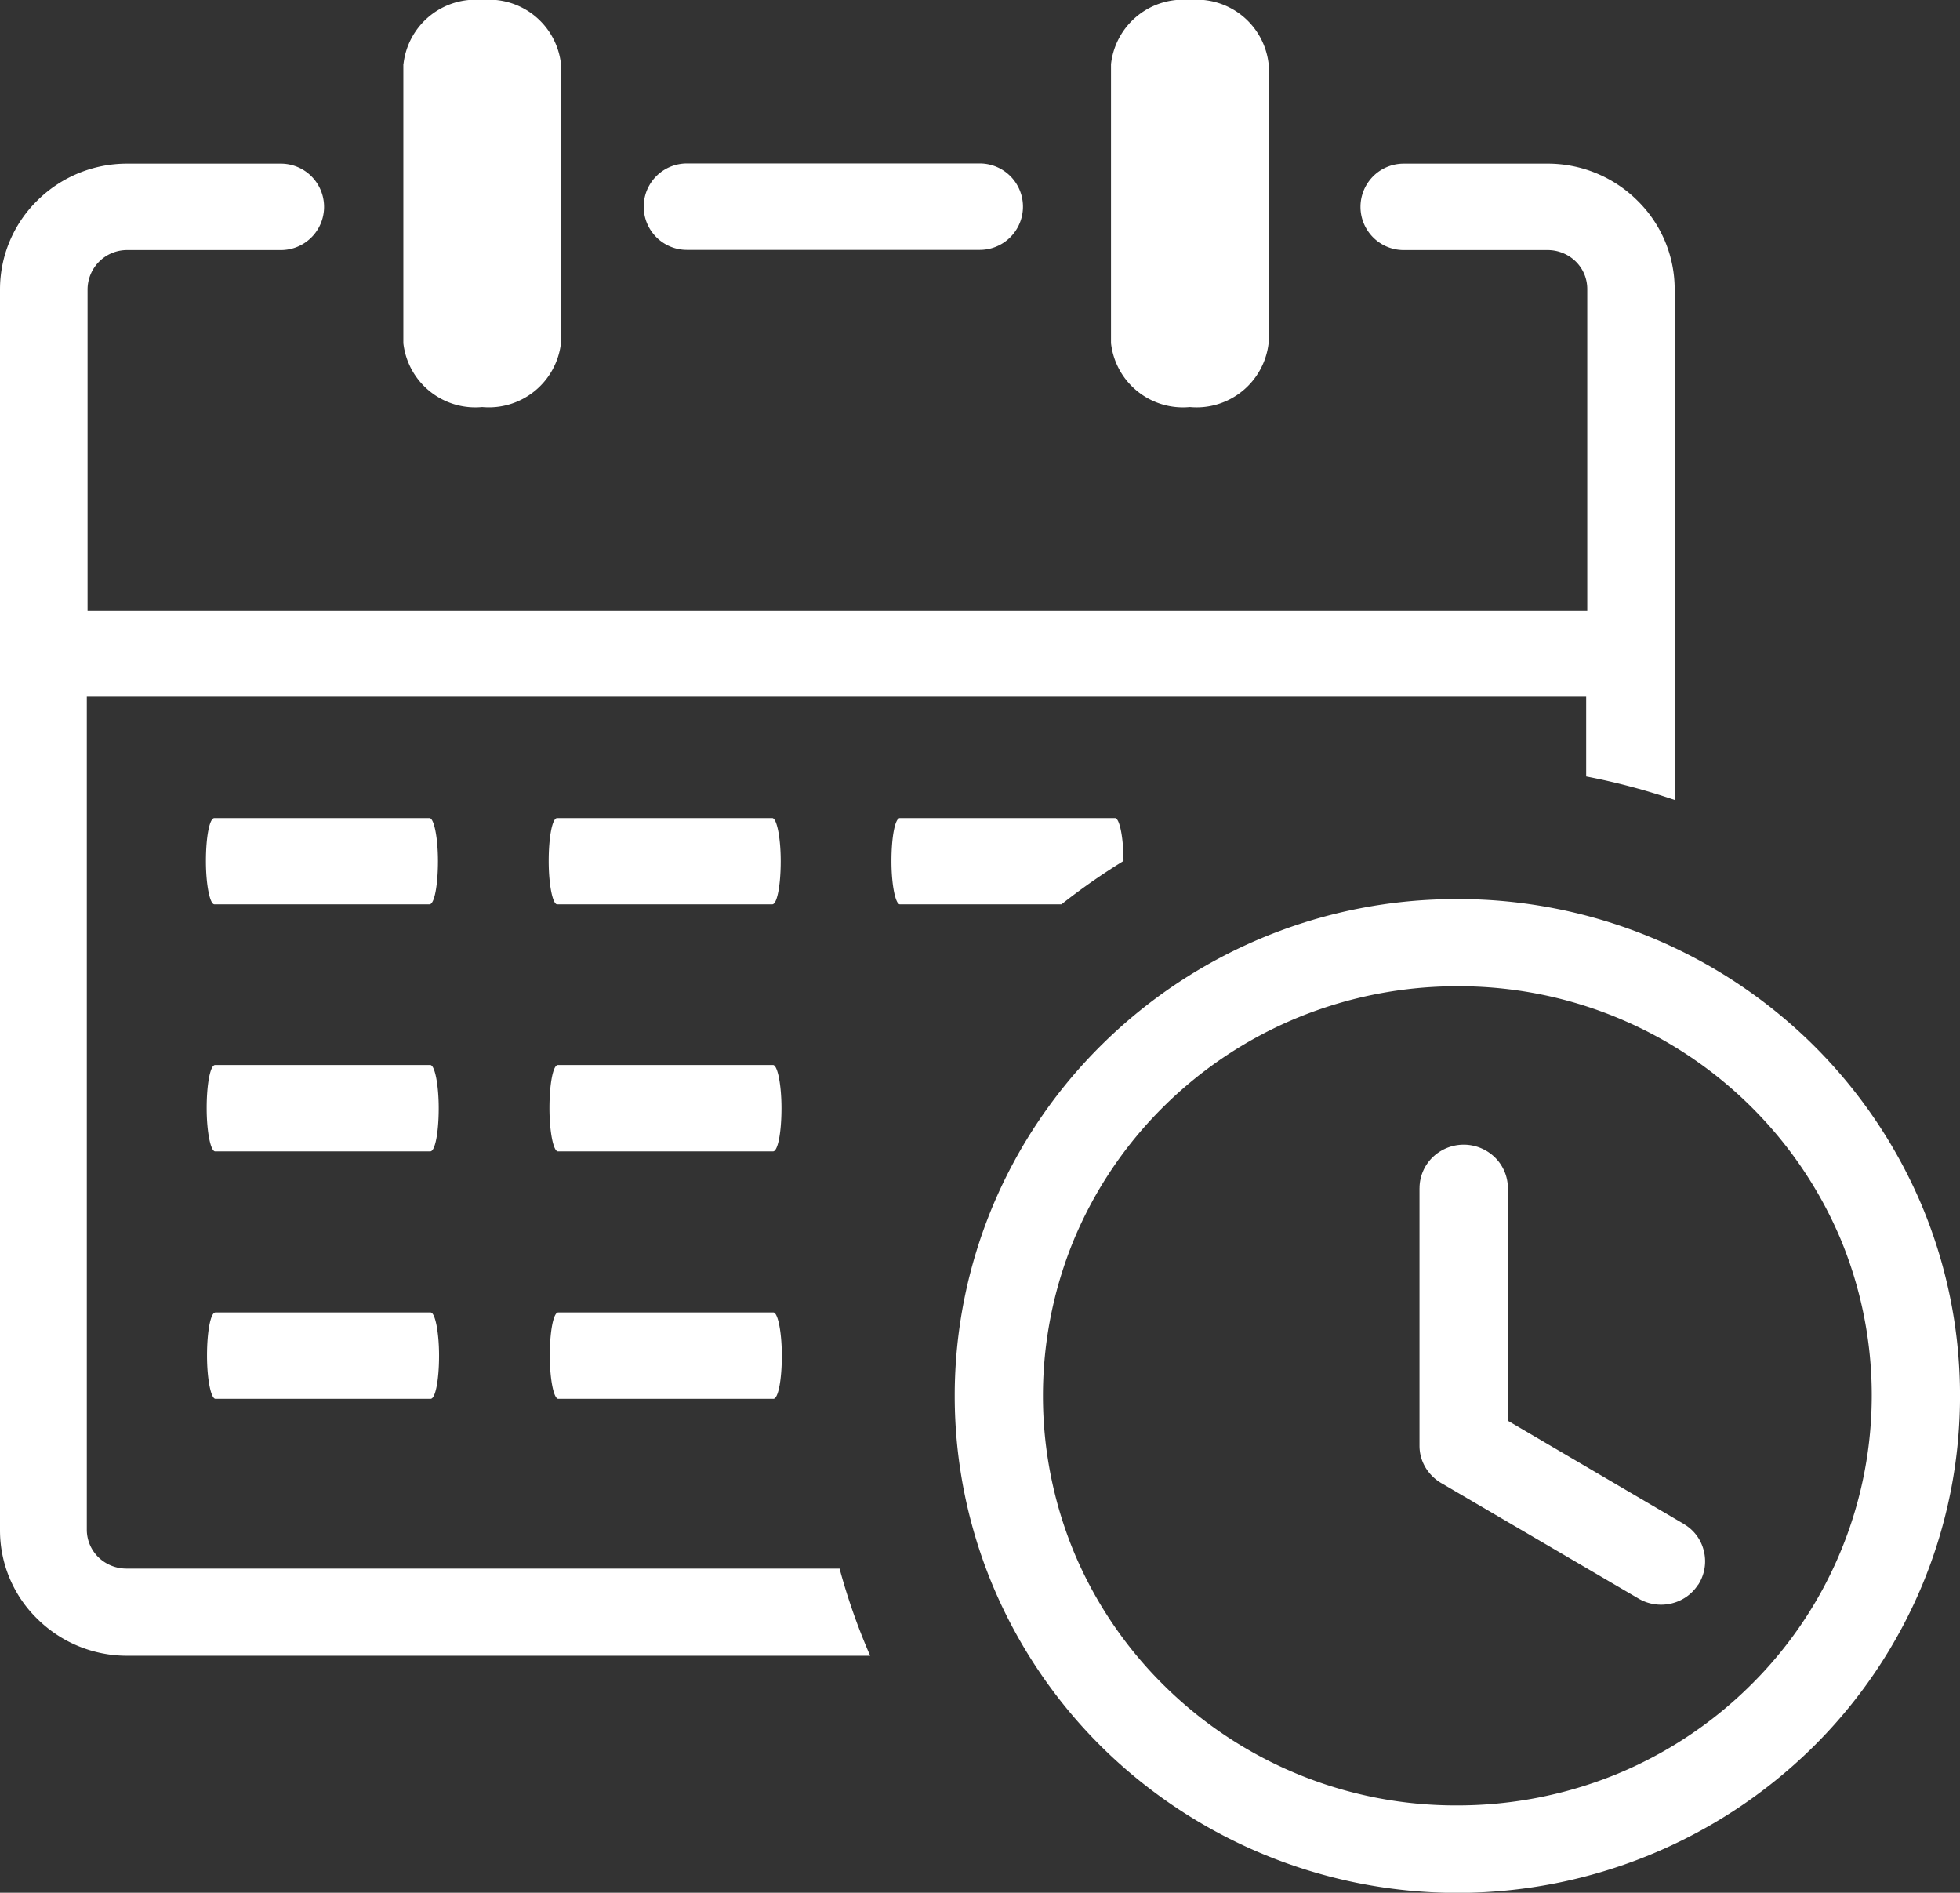
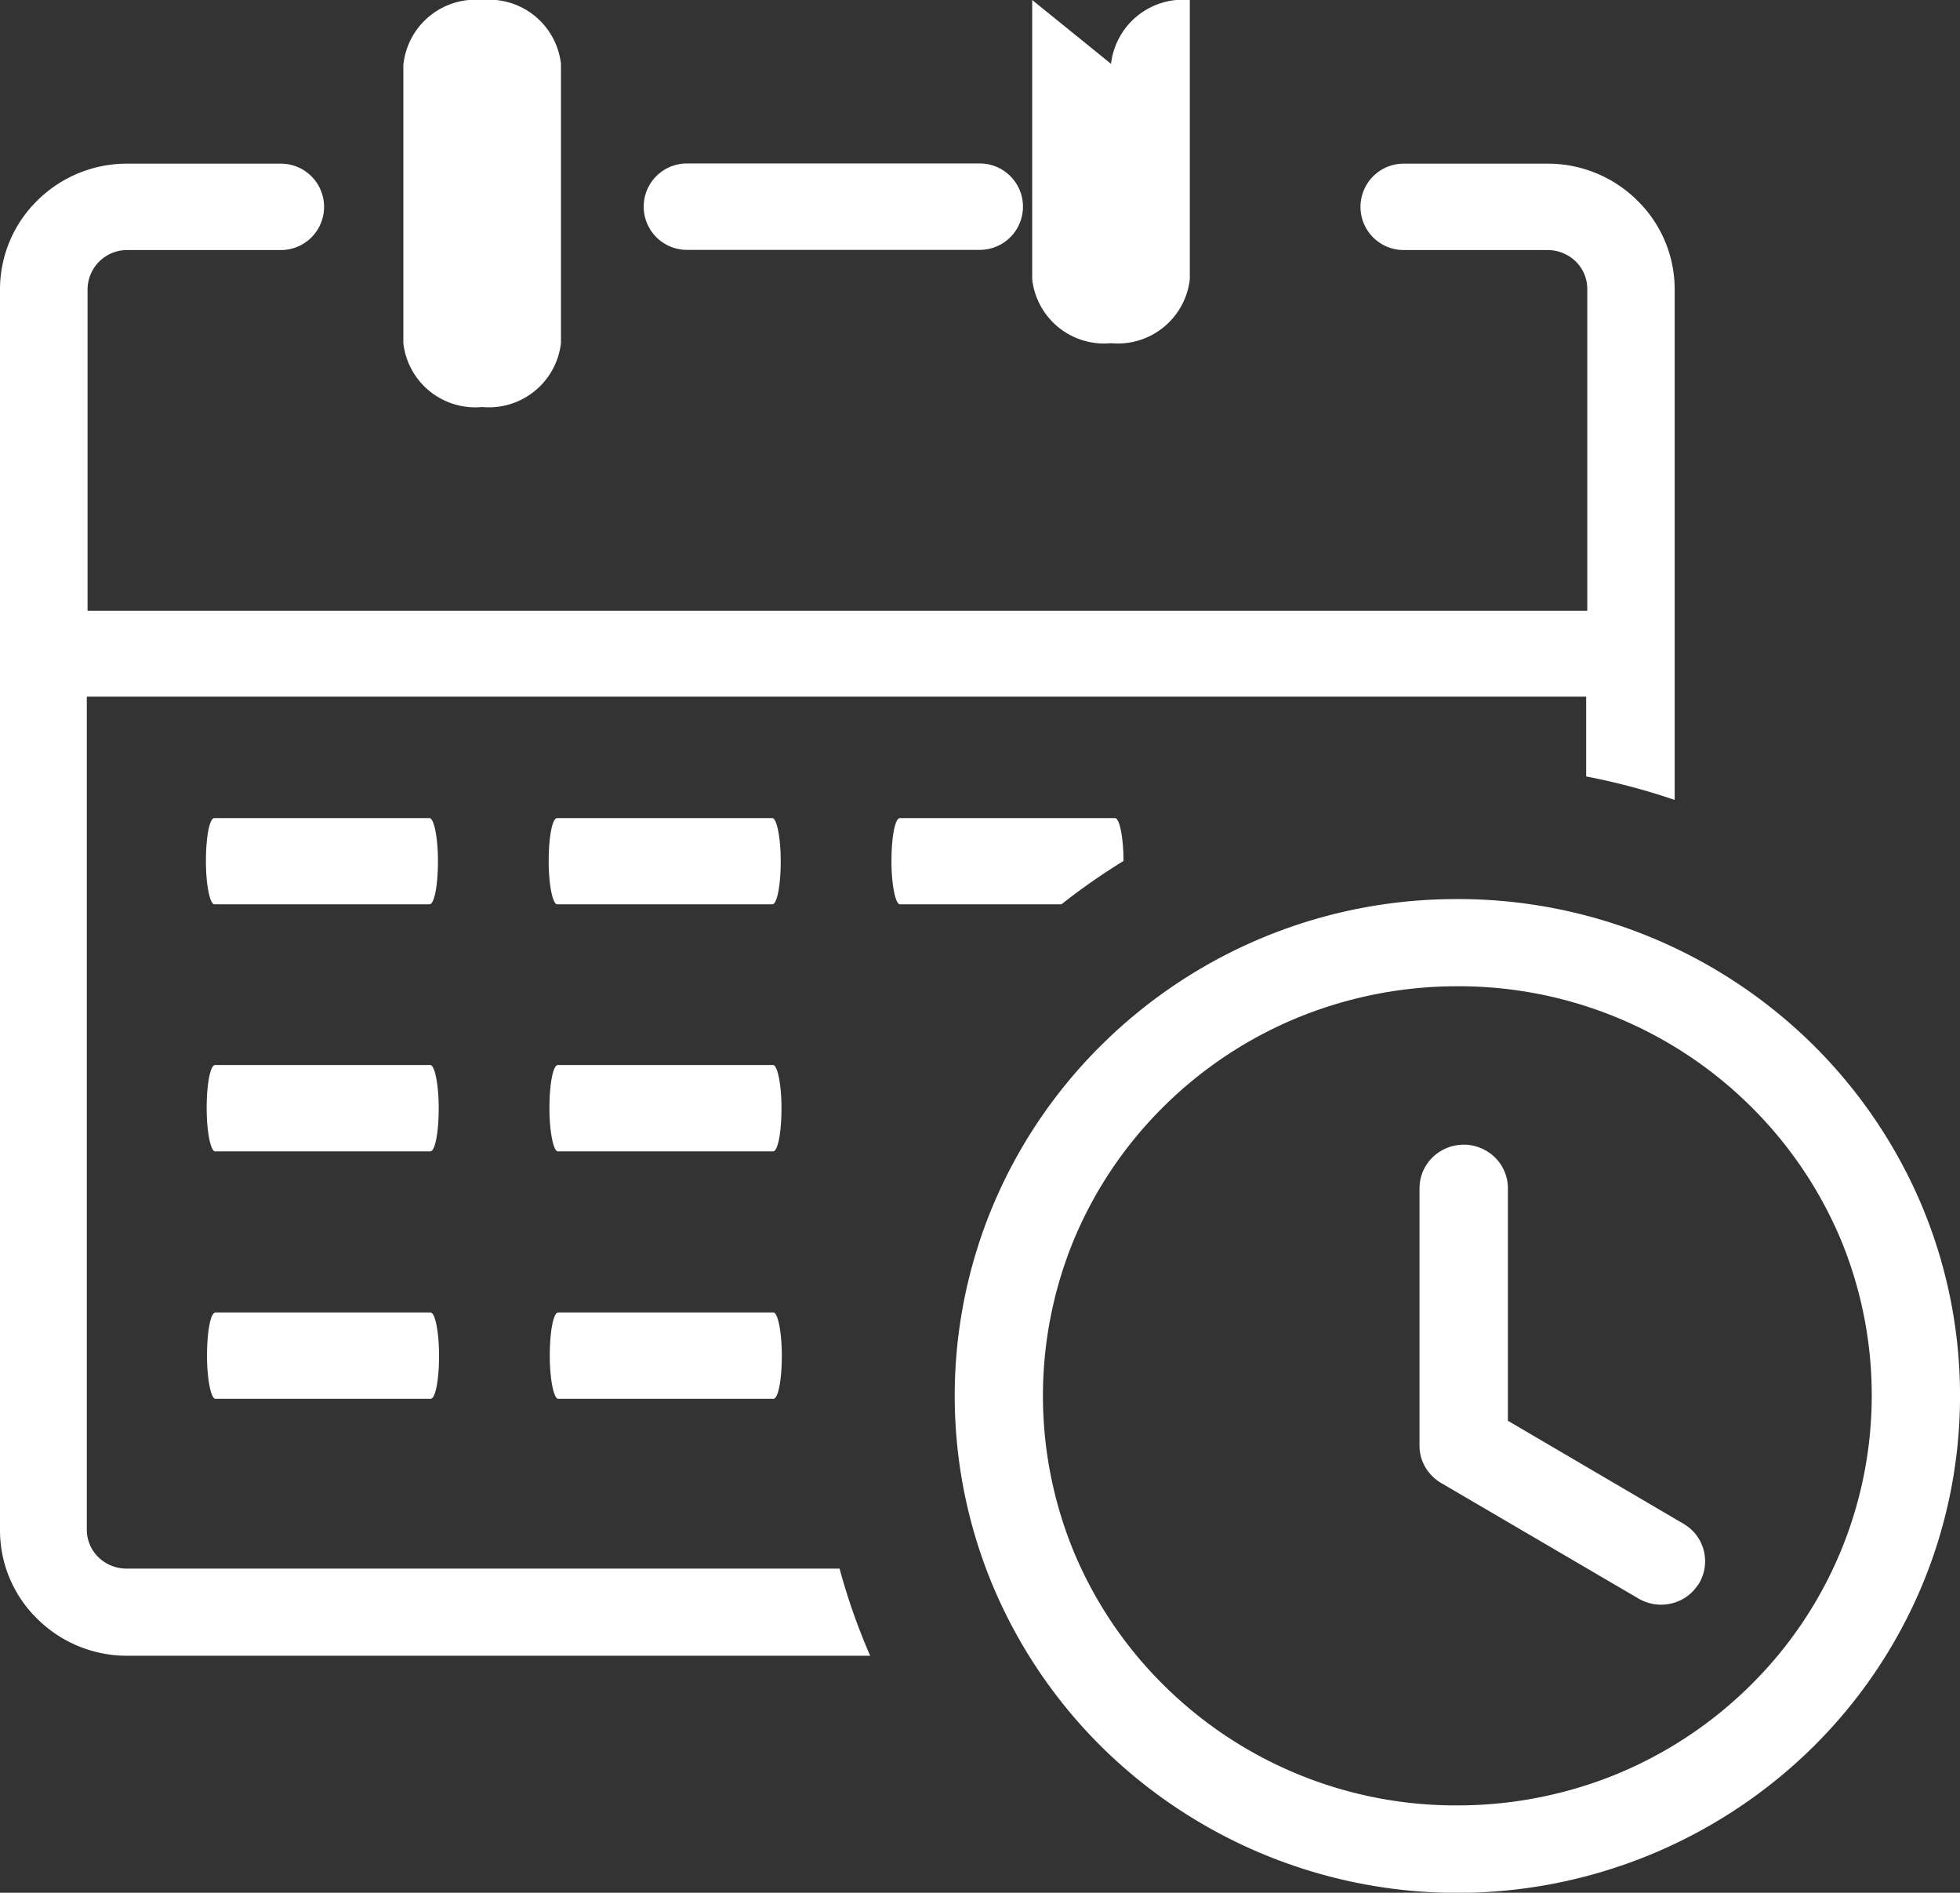
<svg xmlns="http://www.w3.org/2000/svg" id="daily-schedule-icon" width="51.932" height="50.139" viewBox="0 0 51.932 50.139">
  <rect x="0" y="0" width="51.932" height="50.139" fill="#333333" stroke="none" />
-   <path id="Path_11" data-name="Path 11" d="M29.438,1.691A1.92,1.92,0,0,1,31.525,0a1.917,1.917,0,0,1,2.088,1.691v7.4a1.92,1.92,0,0,1-2.088,1.691,1.917,1.917,0,0,1-2.088-1.691v-7.4Zm9.174,22.125a13.389,13.389,0,0,1,9.42,3.855,13.221,13.221,0,0,1,2.891,4.272,13.041,13.041,0,0,1,0,10.064,13.149,13.149,0,0,1-2.891,4.276,13.42,13.42,0,0,1-18.835,0,13.194,13.194,0,0,1-2.891-4.276,13.041,13.041,0,0,1,0-10.064A13.149,13.149,0,0,1,29.2,27.667a13.341,13.341,0,0,1,9.415-3.85Zm-1,7.659a1.142,1.142,0,0,1,.342-.814h0a1.183,1.183,0,0,1,1.657,0,1.145,1.145,0,0,1,.342.819v6.156l4.657,2.731.038.025a1.124,1.124,0,0,1,.494.681,1.143,1.143,0,0,1-.118.86l-.008.013a.15.15,0,0,1-.03.042,1.15,1.15,0,0,1-.685.484,1.181,1.181,0,0,1-.871-.117L38.228,39.31a1.2,1.2,0,0,1-.444-.413,1.122,1.122,0,0,1-.173-.6h0l0-6.824ZM46.38,29.3a10.984,10.984,0,0,0-7.767-3.174,11.133,11.133,0,0,0-4.2.819A10.977,10.977,0,0,0,30.845,29.3a10.831,10.831,0,0,0-2.383,3.52,10.837,10.837,0,0,0,0,8.311,10.831,10.831,0,0,0,2.383,3.52,10.984,10.984,0,0,0,7.767,3.174,11.133,11.133,0,0,0,4.2-.819,10.977,10.977,0,0,0,3.562-2.355A10.79,10.79,0,0,0,48.767,32.82,10.91,10.91,0,0,0,46.38,29.3Zm-40.7-5.345c-.118,0-.224-.514-.224-1.144s.093-1.14.224-1.14h5.7c.118,0,.224.514.224,1.14s-.093,1.144-.224,1.144Zm9.082,0c-.118,0-.224-.514-.224-1.144s.093-1.14.224-1.14h5.7c.118,0,.224.514.224,1.14s-.093,1.144-.224,1.144Zm9.082,0c-.118,0-.224-.514-.224-1.144s.093-1.14.224-1.14h5.7c.118,0,.224.509.224,1.136a17.2,17.2,0,0,0-1.644,1.148ZM5.7,30.5c-.118,0-.224-.514-.224-1.144s.093-1.144.224-1.144h5.7c.118,0,.224.514.224,1.144s-.093,1.144-.224,1.144Zm9.082,0c-.118,0-.224-.514-.224-1.144s.093-1.144.224-1.144h5.7c.118,0,.224.514.224,1.144s-.093,1.144-.224,1.144ZM5.709,37.055c-.118,0-.224-.514-.224-1.144s.093-1.144.224-1.144h5.7c.118,0,.224.514.224,1.144s-.093,1.144-.224,1.144Zm9.082,0c-.118,0-.224-.514-.224-1.144s.093-1.144.224-1.144h5.7c.118,0,.224.514.224,1.144s-.093,1.144-.224,1.144Zm-4.1-35.364A1.92,1.92,0,0,1,12.775,0a1.917,1.917,0,0,1,2.088,1.691v7.4a1.923,1.923,0,0,1-2.088,1.691,1.917,1.917,0,0,1-2.088-1.691v-7.4ZM2.3,16.178H42.056V7.659a1.022,1.022,0,0,0-.308-.735,1.069,1.069,0,0,0-.744-.3H37.192a1.144,1.144,0,1,1,0-2.289H41a3.369,3.369,0,0,1,2.383.977,3.29,3.29,0,0,1,.989,2.355V21.19a17.585,17.585,0,0,0-2.345-.622V18.454H2.3V40.517a1.022,1.022,0,0,0,.308.735,1.069,1.069,0,0,0,.744.3H22.245a16.628,16.628,0,0,0,.811,2.309H3.372a3.377,3.377,0,0,1-2.383-.977A3.274,3.274,0,0,1,0,40.538V7.667A3.3,3.3,0,0,1,.989,5.312a3.369,3.369,0,0,1,2.383-.977h4.07a1.144,1.144,0,1,1,0,2.289H3.372A1.047,1.047,0,0,0,2.32,7.663v8.519H2.3ZM18.2,6.619a1.144,1.144,0,1,1,0-2.289H25.96a1.144,1.144,0,1,1,0,2.289Z" fill="#fff" />
+   <path id="Path_11" data-name="Path 11" d="M29.438,1.691A1.92,1.92,0,0,1,31.525,0v7.4a1.92,1.92,0,0,1-2.088,1.691,1.917,1.917,0,0,1-2.088-1.691v-7.4Zm9.174,22.125a13.389,13.389,0,0,1,9.42,3.855,13.221,13.221,0,0,1,2.891,4.272,13.041,13.041,0,0,1,0,10.064,13.149,13.149,0,0,1-2.891,4.276,13.42,13.42,0,0,1-18.835,0,13.194,13.194,0,0,1-2.891-4.276,13.041,13.041,0,0,1,0-10.064A13.149,13.149,0,0,1,29.2,27.667a13.341,13.341,0,0,1,9.415-3.85Zm-1,7.659a1.142,1.142,0,0,1,.342-.814h0a1.183,1.183,0,0,1,1.657,0,1.145,1.145,0,0,1,.342.819v6.156l4.657,2.731.038.025a1.124,1.124,0,0,1,.494.681,1.143,1.143,0,0,1-.118.86l-.008.013a.15.15,0,0,1-.03.042,1.15,1.15,0,0,1-.685.484,1.181,1.181,0,0,1-.871-.117L38.228,39.31a1.2,1.2,0,0,1-.444-.413,1.122,1.122,0,0,1-.173-.6h0l0-6.824ZM46.38,29.3a10.984,10.984,0,0,0-7.767-3.174,11.133,11.133,0,0,0-4.2.819A10.977,10.977,0,0,0,30.845,29.3a10.831,10.831,0,0,0-2.383,3.52,10.837,10.837,0,0,0,0,8.311,10.831,10.831,0,0,0,2.383,3.52,10.984,10.984,0,0,0,7.767,3.174,11.133,11.133,0,0,0,4.2-.819,10.977,10.977,0,0,0,3.562-2.355A10.79,10.79,0,0,0,48.767,32.82,10.91,10.91,0,0,0,46.38,29.3Zm-40.7-5.345c-.118,0-.224-.514-.224-1.144s.093-1.14.224-1.14h5.7c.118,0,.224.514.224,1.14s-.093,1.144-.224,1.144Zm9.082,0c-.118,0-.224-.514-.224-1.144s.093-1.14.224-1.14h5.7c.118,0,.224.514.224,1.14s-.093,1.144-.224,1.144Zm9.082,0c-.118,0-.224-.514-.224-1.144s.093-1.14.224-1.14h5.7c.118,0,.224.509.224,1.136a17.2,17.2,0,0,0-1.644,1.148ZM5.7,30.5c-.118,0-.224-.514-.224-1.144s.093-1.144.224-1.144h5.7c.118,0,.224.514.224,1.144s-.093,1.144-.224,1.144Zm9.082,0c-.118,0-.224-.514-.224-1.144s.093-1.144.224-1.144h5.7c.118,0,.224.514.224,1.144s-.093,1.144-.224,1.144ZM5.709,37.055c-.118,0-.224-.514-.224-1.144s.093-1.144.224-1.144h5.7c.118,0,.224.514.224,1.144s-.093,1.144-.224,1.144Zm9.082,0c-.118,0-.224-.514-.224-1.144s.093-1.144.224-1.144h5.7c.118,0,.224.514.224,1.144s-.093,1.144-.224,1.144Zm-4.1-35.364A1.92,1.92,0,0,1,12.775,0a1.917,1.917,0,0,1,2.088,1.691v7.4a1.923,1.923,0,0,1-2.088,1.691,1.917,1.917,0,0,1-2.088-1.691v-7.4ZM2.3,16.178H42.056V7.659a1.022,1.022,0,0,0-.308-.735,1.069,1.069,0,0,0-.744-.3H37.192a1.144,1.144,0,1,1,0-2.289H41a3.369,3.369,0,0,1,2.383.977,3.29,3.29,0,0,1,.989,2.355V21.19a17.585,17.585,0,0,0-2.345-.622V18.454H2.3V40.517a1.022,1.022,0,0,0,.308.735,1.069,1.069,0,0,0,.744.3H22.245a16.628,16.628,0,0,0,.811,2.309H3.372a3.377,3.377,0,0,1-2.383-.977A3.274,3.274,0,0,1,0,40.538V7.667A3.3,3.3,0,0,1,.989,5.312a3.369,3.369,0,0,1,2.383-.977h4.07a1.144,1.144,0,1,1,0,2.289H3.372A1.047,1.047,0,0,0,2.32,7.663v8.519H2.3ZM18.2,6.619a1.144,1.144,0,1,1,0-2.289H25.96a1.144,1.144,0,1,1,0,2.289Z" fill="#fff" />
</svg>